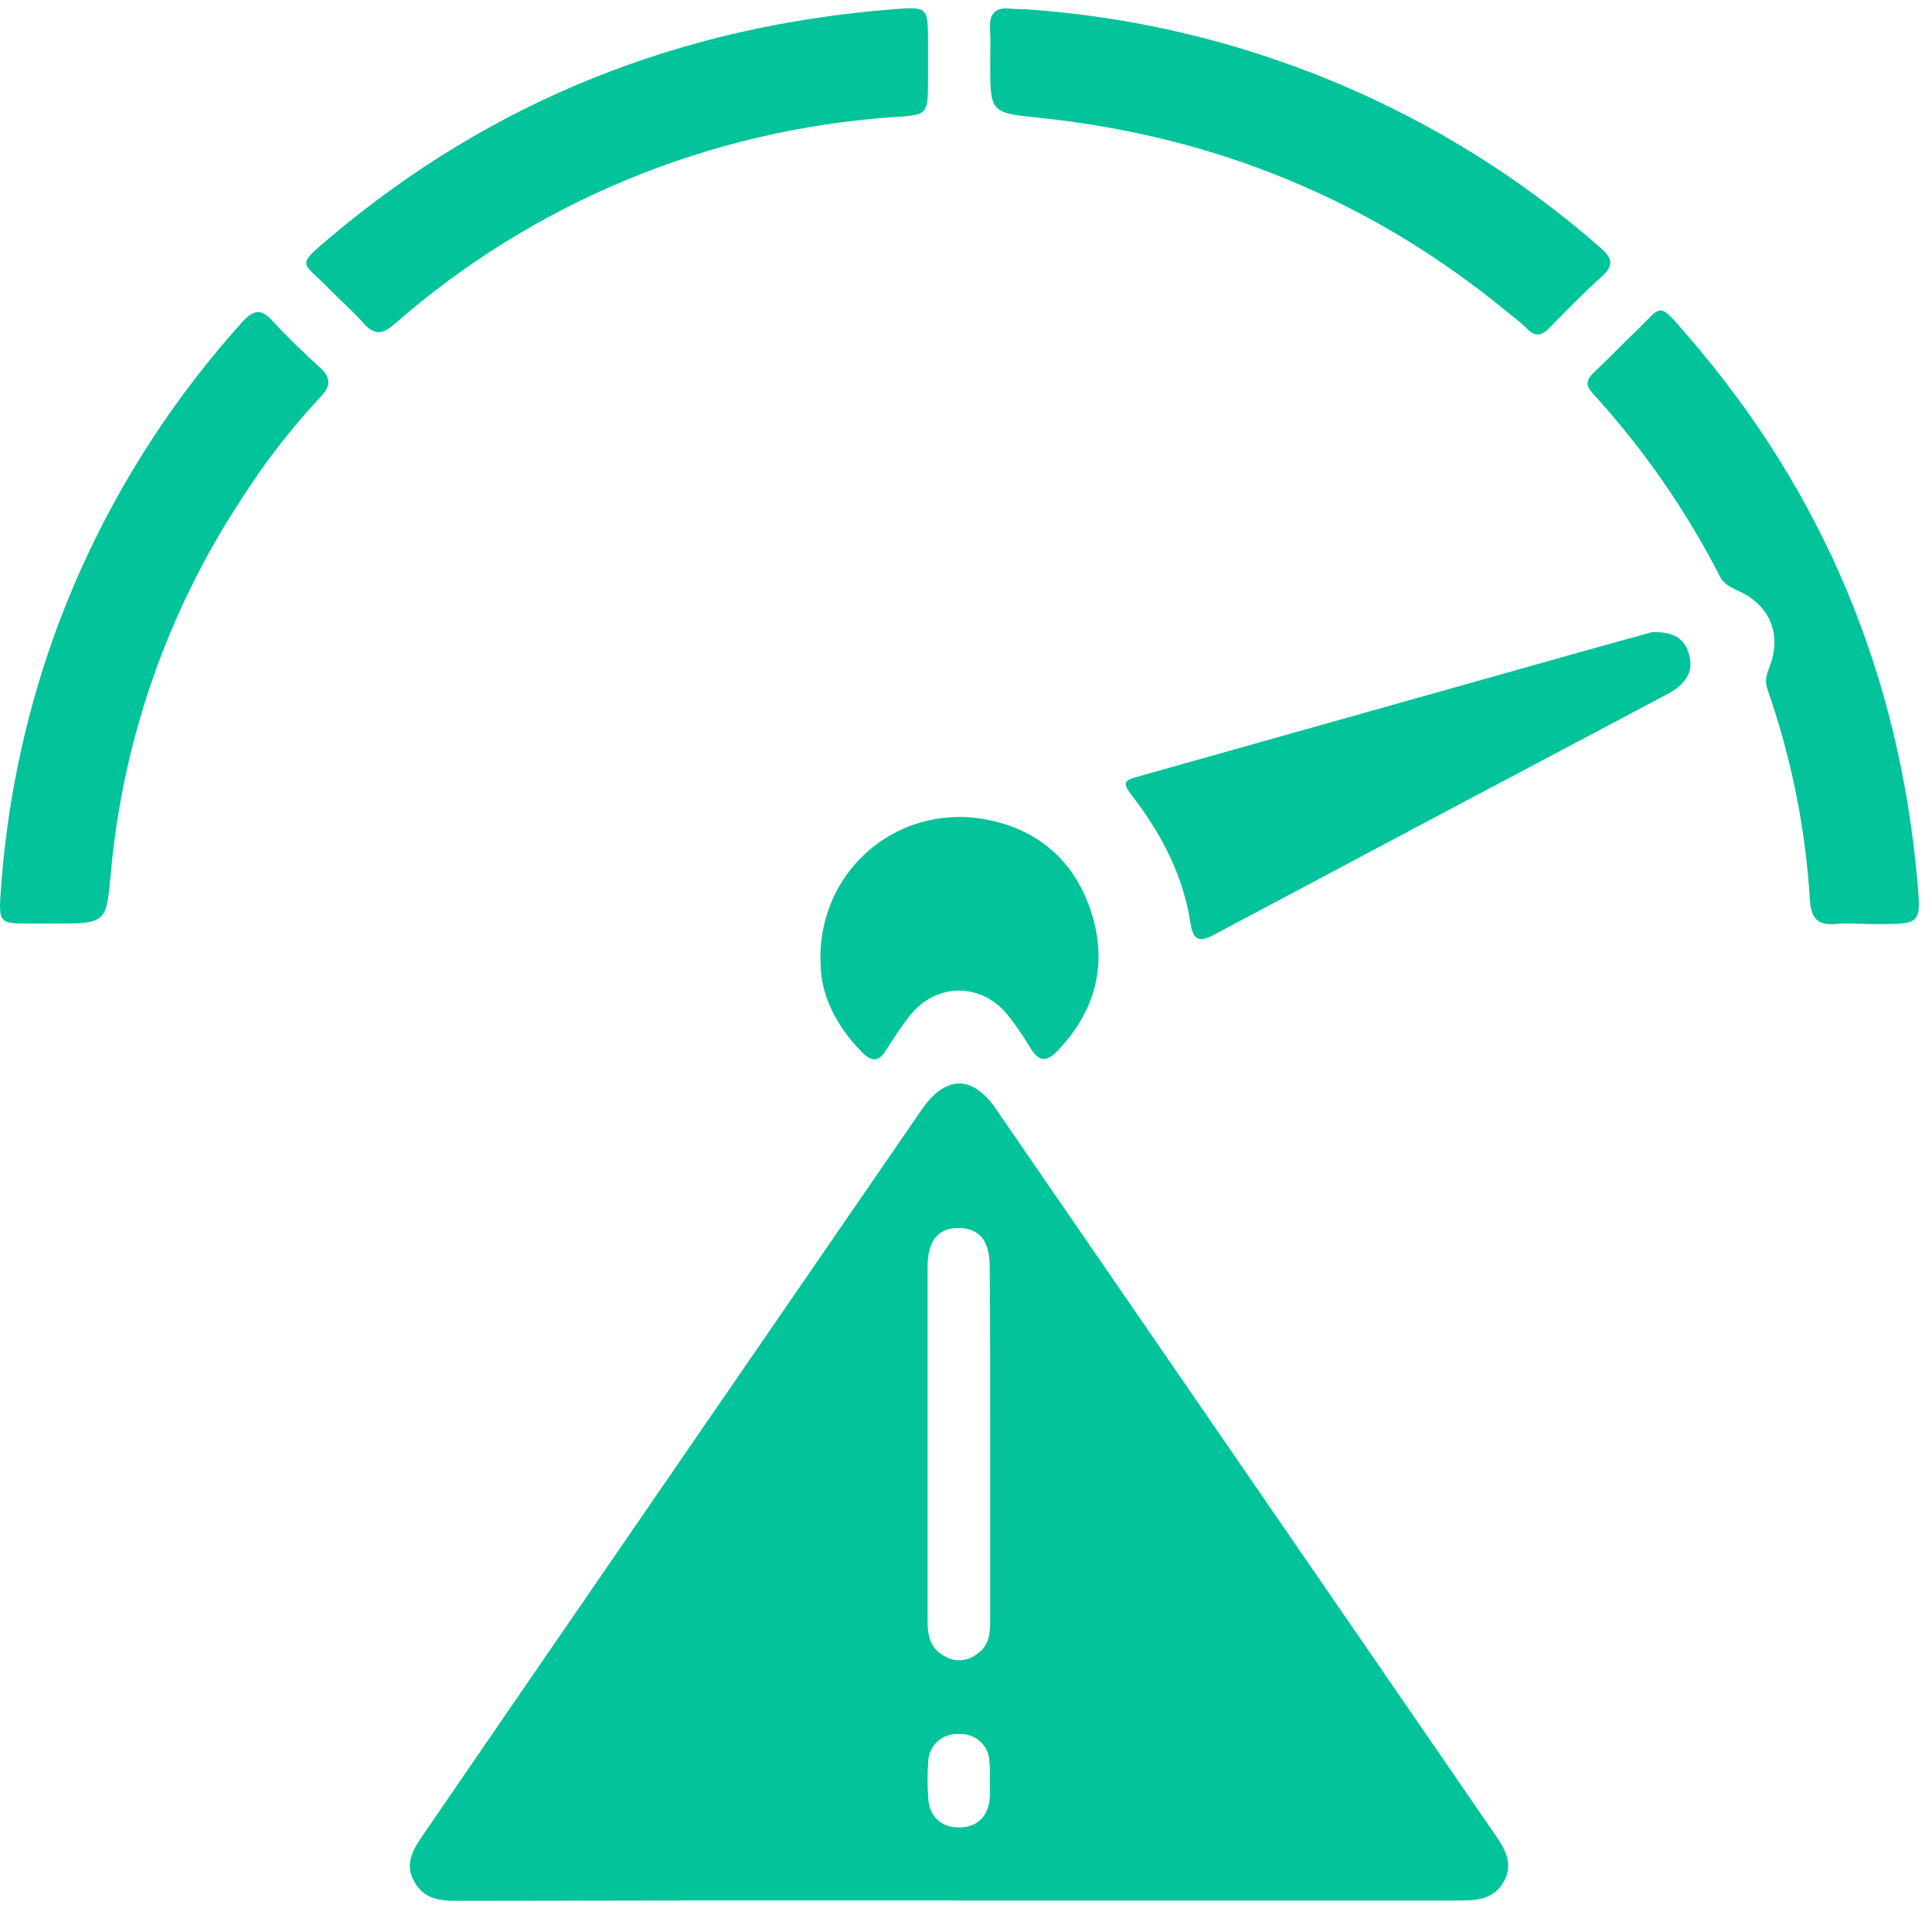
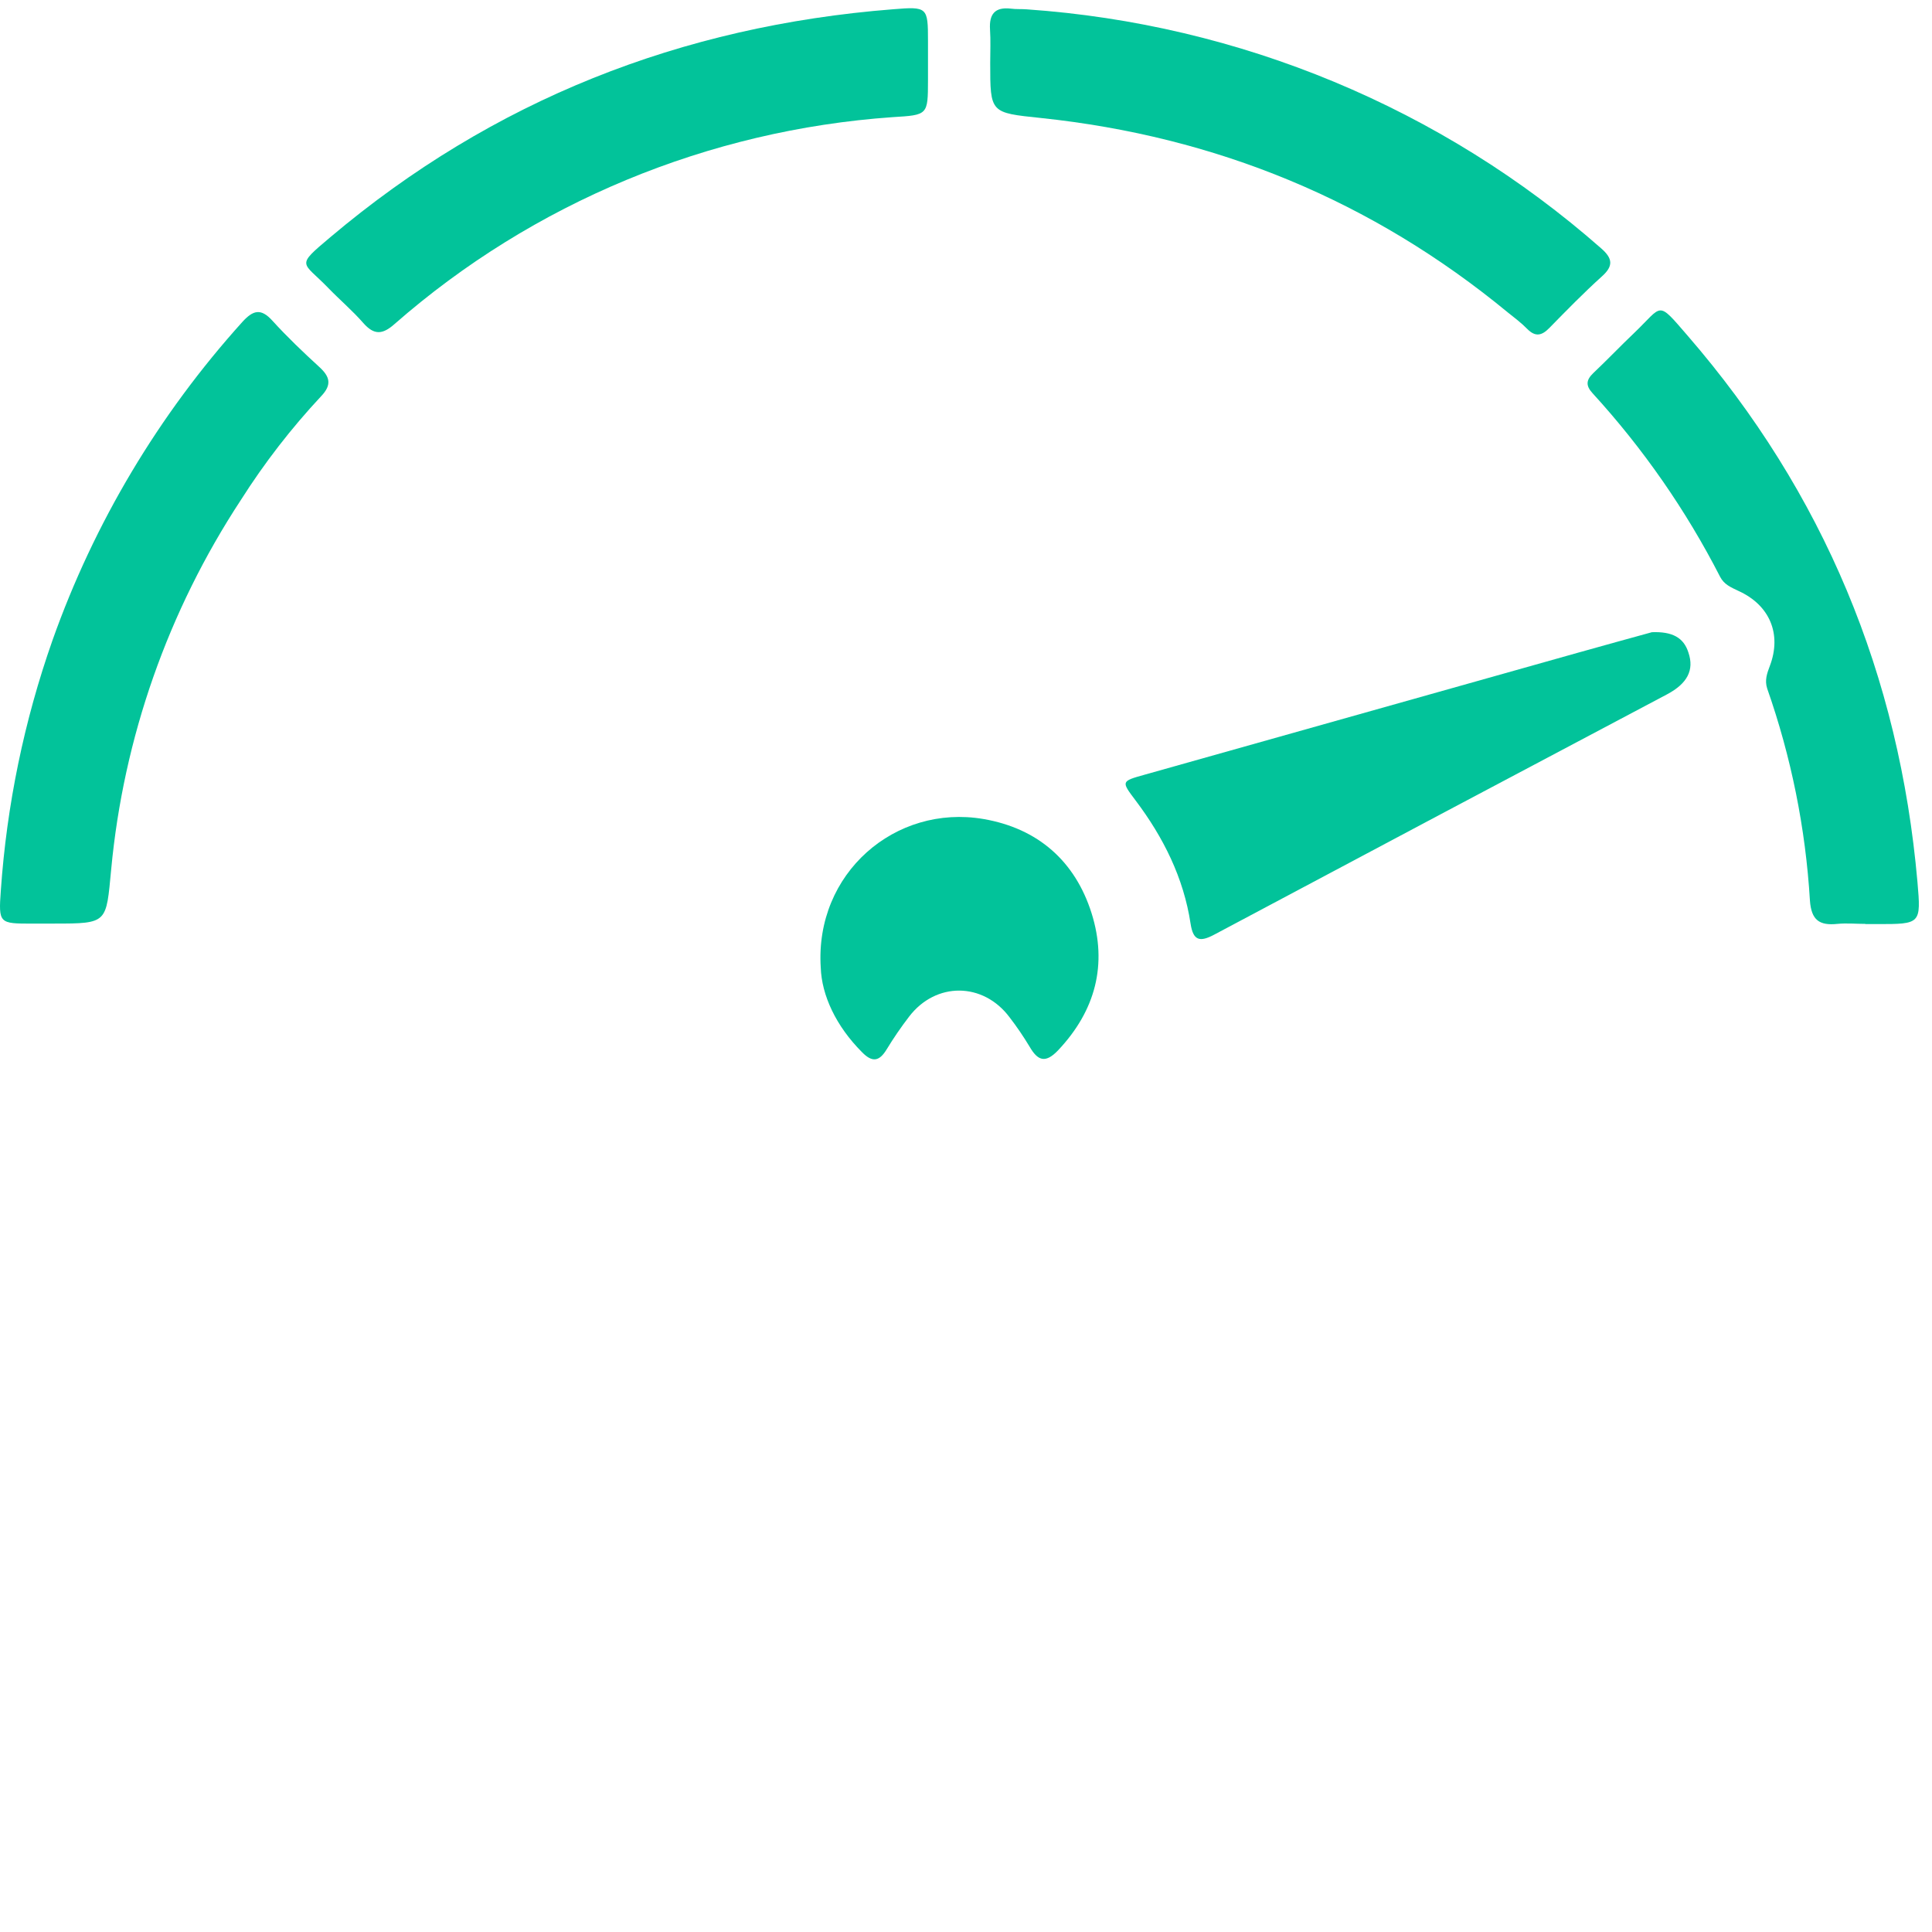
<svg xmlns="http://www.w3.org/2000/svg" width="49" height="49" viewBox="0 0 49 49" fill="none">
-   <path d="M24.342 48.201C28.576 48.201 32.811 48.201 37.046 48.201C37.492 48.201 37.892 48.159 38.137 47.728C38.382 47.296 38.191 46.926 37.946 46.569C33.714 40.416 29.482 34.265 25.253 28.116C24.66 27.258 23.979 27.268 23.376 28.144C19.818 33.313 16.263 38.482 12.71 43.651L10.713 46.563C10.467 46.919 10.261 47.279 10.505 47.721C10.749 48.163 11.138 48.21 11.589 48.209C15.839 48.2 20.09 48.197 24.342 48.201ZM25.113 36.622C25.113 38.124 25.113 39.628 25.113 41.132C25.113 41.445 25.079 41.736 24.799 41.934C24.688 42.028 24.551 42.087 24.406 42.102C24.261 42.117 24.114 42.089 23.986 42.021C23.617 41.834 23.526 41.526 23.526 41.147C23.526 38.14 23.526 35.131 23.526 32.126C23.526 31.458 23.797 31.137 24.331 31.145C24.839 31.154 25.1 31.471 25.101 32.11C25.116 33.614 25.113 35.118 25.113 36.622ZM25.104 45.144C25.104 45.293 25.113 45.444 25.104 45.594C25.068 46.07 24.782 46.345 24.333 46.349C23.883 46.353 23.572 46.082 23.543 45.614C23.519 45.297 23.519 44.979 23.543 44.662C23.547 44.566 23.571 44.471 23.614 44.384C23.657 44.297 23.717 44.219 23.79 44.156C23.864 44.092 23.95 44.044 24.043 44.014C24.137 43.983 24.235 43.972 24.333 43.981C24.523 43.97 24.71 44.035 24.852 44.16C24.994 44.286 25.08 44.461 25.091 44.649C25.108 44.813 25.112 44.979 25.104 45.144Z" fill="#02C39A" />
  <path d="M25.114 1.595C25.114 2.873 25.114 2.858 26.402 2.993C30.848 3.461 34.803 5.09 38.239 7.922C38.407 8.055 38.584 8.189 38.739 8.347C38.943 8.551 39.105 8.512 39.293 8.32C39.728 7.876 40.163 7.43 40.625 7.013C40.926 6.745 40.903 6.554 40.605 6.295C36.564 2.742 31.442 0.611 26.043 0.237C25.907 0.226 25.772 0.237 25.636 0.219C25.23 0.172 25.086 0.362 25.109 0.743C25.128 1.027 25.114 1.311 25.114 1.595Z" fill="#02C39A" />
  <path d="M1.373 23.424C2.742 23.424 2.689 23.412 2.82 22.049C3.133 18.709 4.262 15.493 6.111 12.678C6.705 11.742 7.385 10.863 8.143 10.051C8.421 9.76 8.372 9.556 8.096 9.305C7.689 8.932 7.283 8.546 6.911 8.136C6.616 7.808 6.417 7.868 6.146 8.166C4.024 10.519 2.389 13.259 1.334 16.231C0.612 18.282 0.171 20.419 0.021 22.586C-0.04 23.424 -0.019 23.425 0.819 23.425L1.373 23.424Z" fill="#02C39A" />
  <path d="M23.536 1.537V1.037C23.536 0.18 23.521 0.164 22.649 0.235C17.27 0.658 12.498 2.542 8.386 6.009C7.482 6.771 7.664 6.62 8.321 7.299C8.613 7.601 8.936 7.875 9.212 8.19C9.489 8.506 9.703 8.488 10.008 8.217C13.518 5.143 17.959 3.299 22.641 2.971C23.534 2.917 23.534 2.919 23.536 2.036V1.537Z" fill="#02C39A" />
  <path d="M47.31 23.437H47.614C48.715 23.437 48.724 23.437 48.631 22.368C48.171 17.139 46.257 12.501 42.794 8.504C42.018 7.607 42.181 7.742 41.452 8.439C41.098 8.776 40.762 9.129 40.408 9.464C40.227 9.638 40.214 9.781 40.391 9.973C41.674 11.376 42.761 12.941 43.625 14.627C43.727 14.825 43.896 14.894 44.089 14.986C44.888 15.347 45.192 16.085 44.888 16.887C44.816 17.078 44.752 17.252 44.82 17.463C45.429 19.199 45.794 21.008 45.904 22.841C45.94 23.337 46.144 23.479 46.599 23.432C46.834 23.409 47.072 23.432 47.31 23.432V23.437Z" fill="#02C39A" />
  <path d="M41.897 16.034C41.332 16.191 40.664 16.372 40 16.56C36.343 17.588 32.687 18.617 29.031 19.648C28.429 19.816 28.436 19.816 28.8 20.3C29.506 21.236 30.02 22.264 30.196 23.428C30.262 23.854 30.424 23.904 30.799 23.703C34.623 21.666 38.451 19.635 42.282 17.609C42.798 17.334 42.971 16.993 42.824 16.556C42.704 16.165 42.406 16.015 41.897 16.034Z" fill="#02C39A" />
  <path d="M20.816 24.538C20.839 25.242 21.202 26.023 21.861 26.684C22.122 26.952 22.3 26.924 22.488 26.614C22.662 26.328 22.852 26.051 23.056 25.785C23.734 24.897 24.934 24.905 25.605 25.801C25.789 26.04 25.959 26.29 26.114 26.548C26.326 26.914 26.521 26.969 26.838 26.636C27.787 25.63 28.092 24.457 27.685 23.161C27.27 21.847 26.33 21.01 24.942 20.772C22.702 20.39 20.664 22.151 20.816 24.538Z" fill="#02C39A" />
</svg>